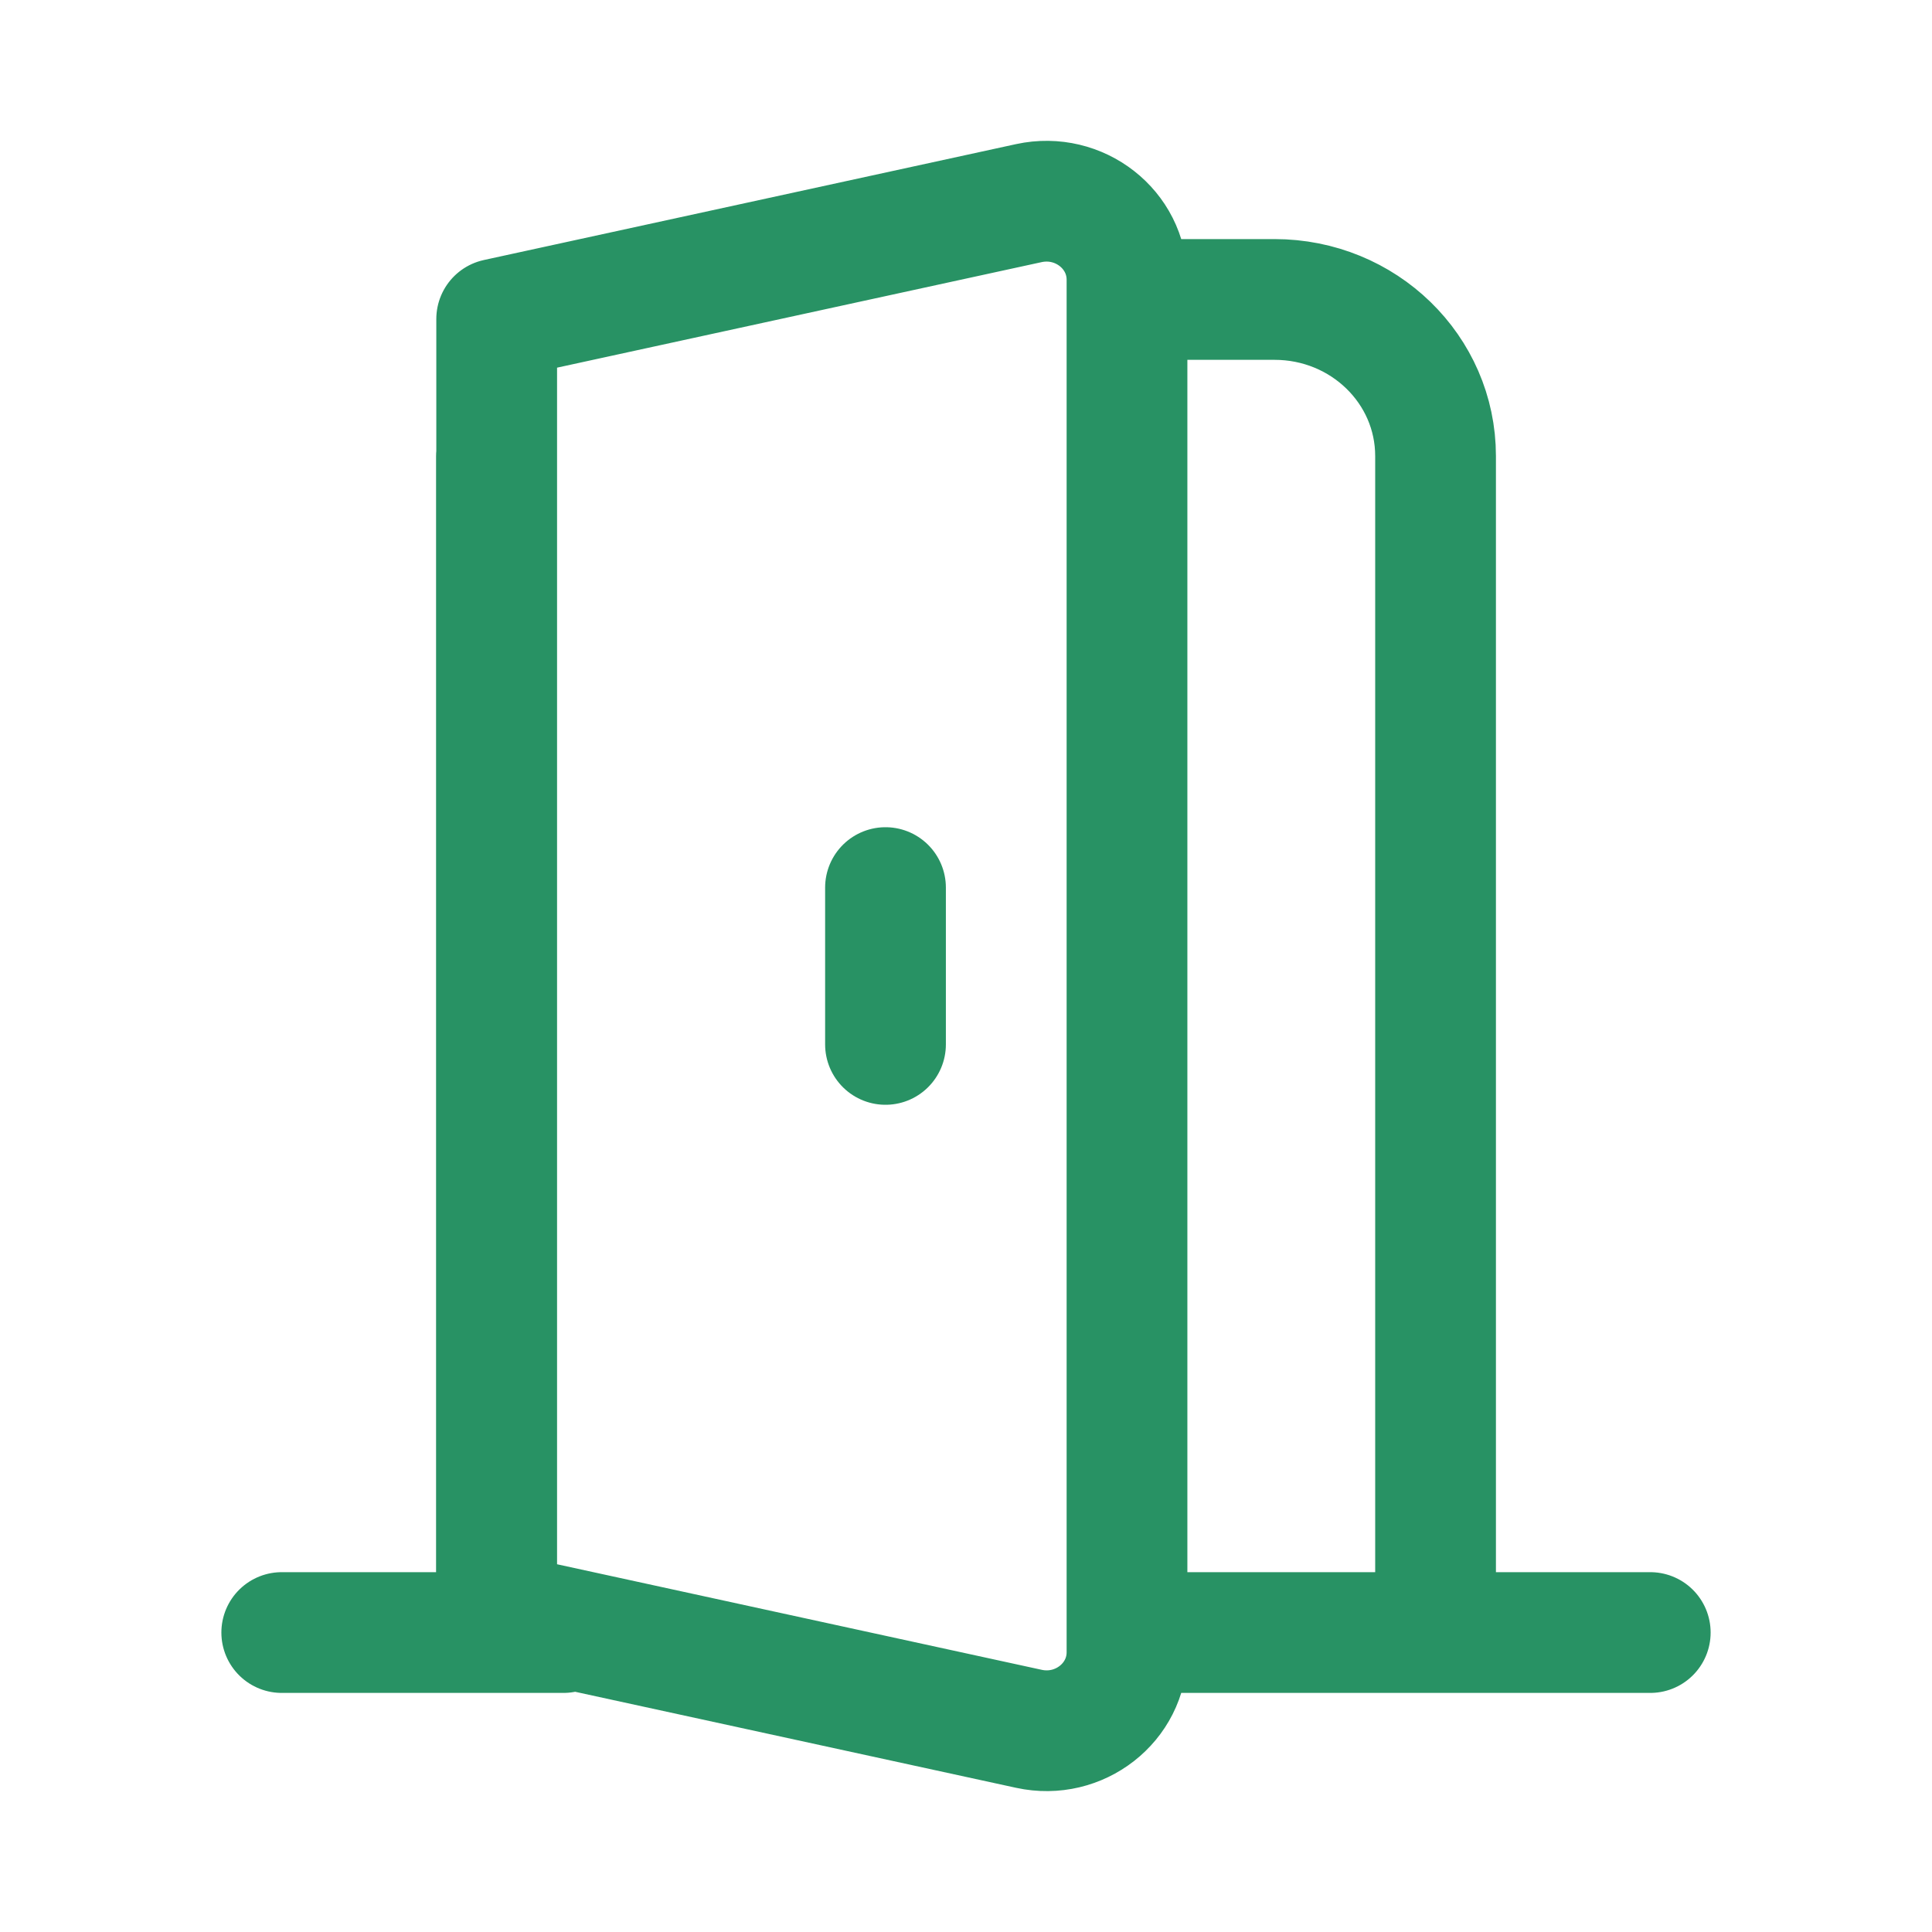
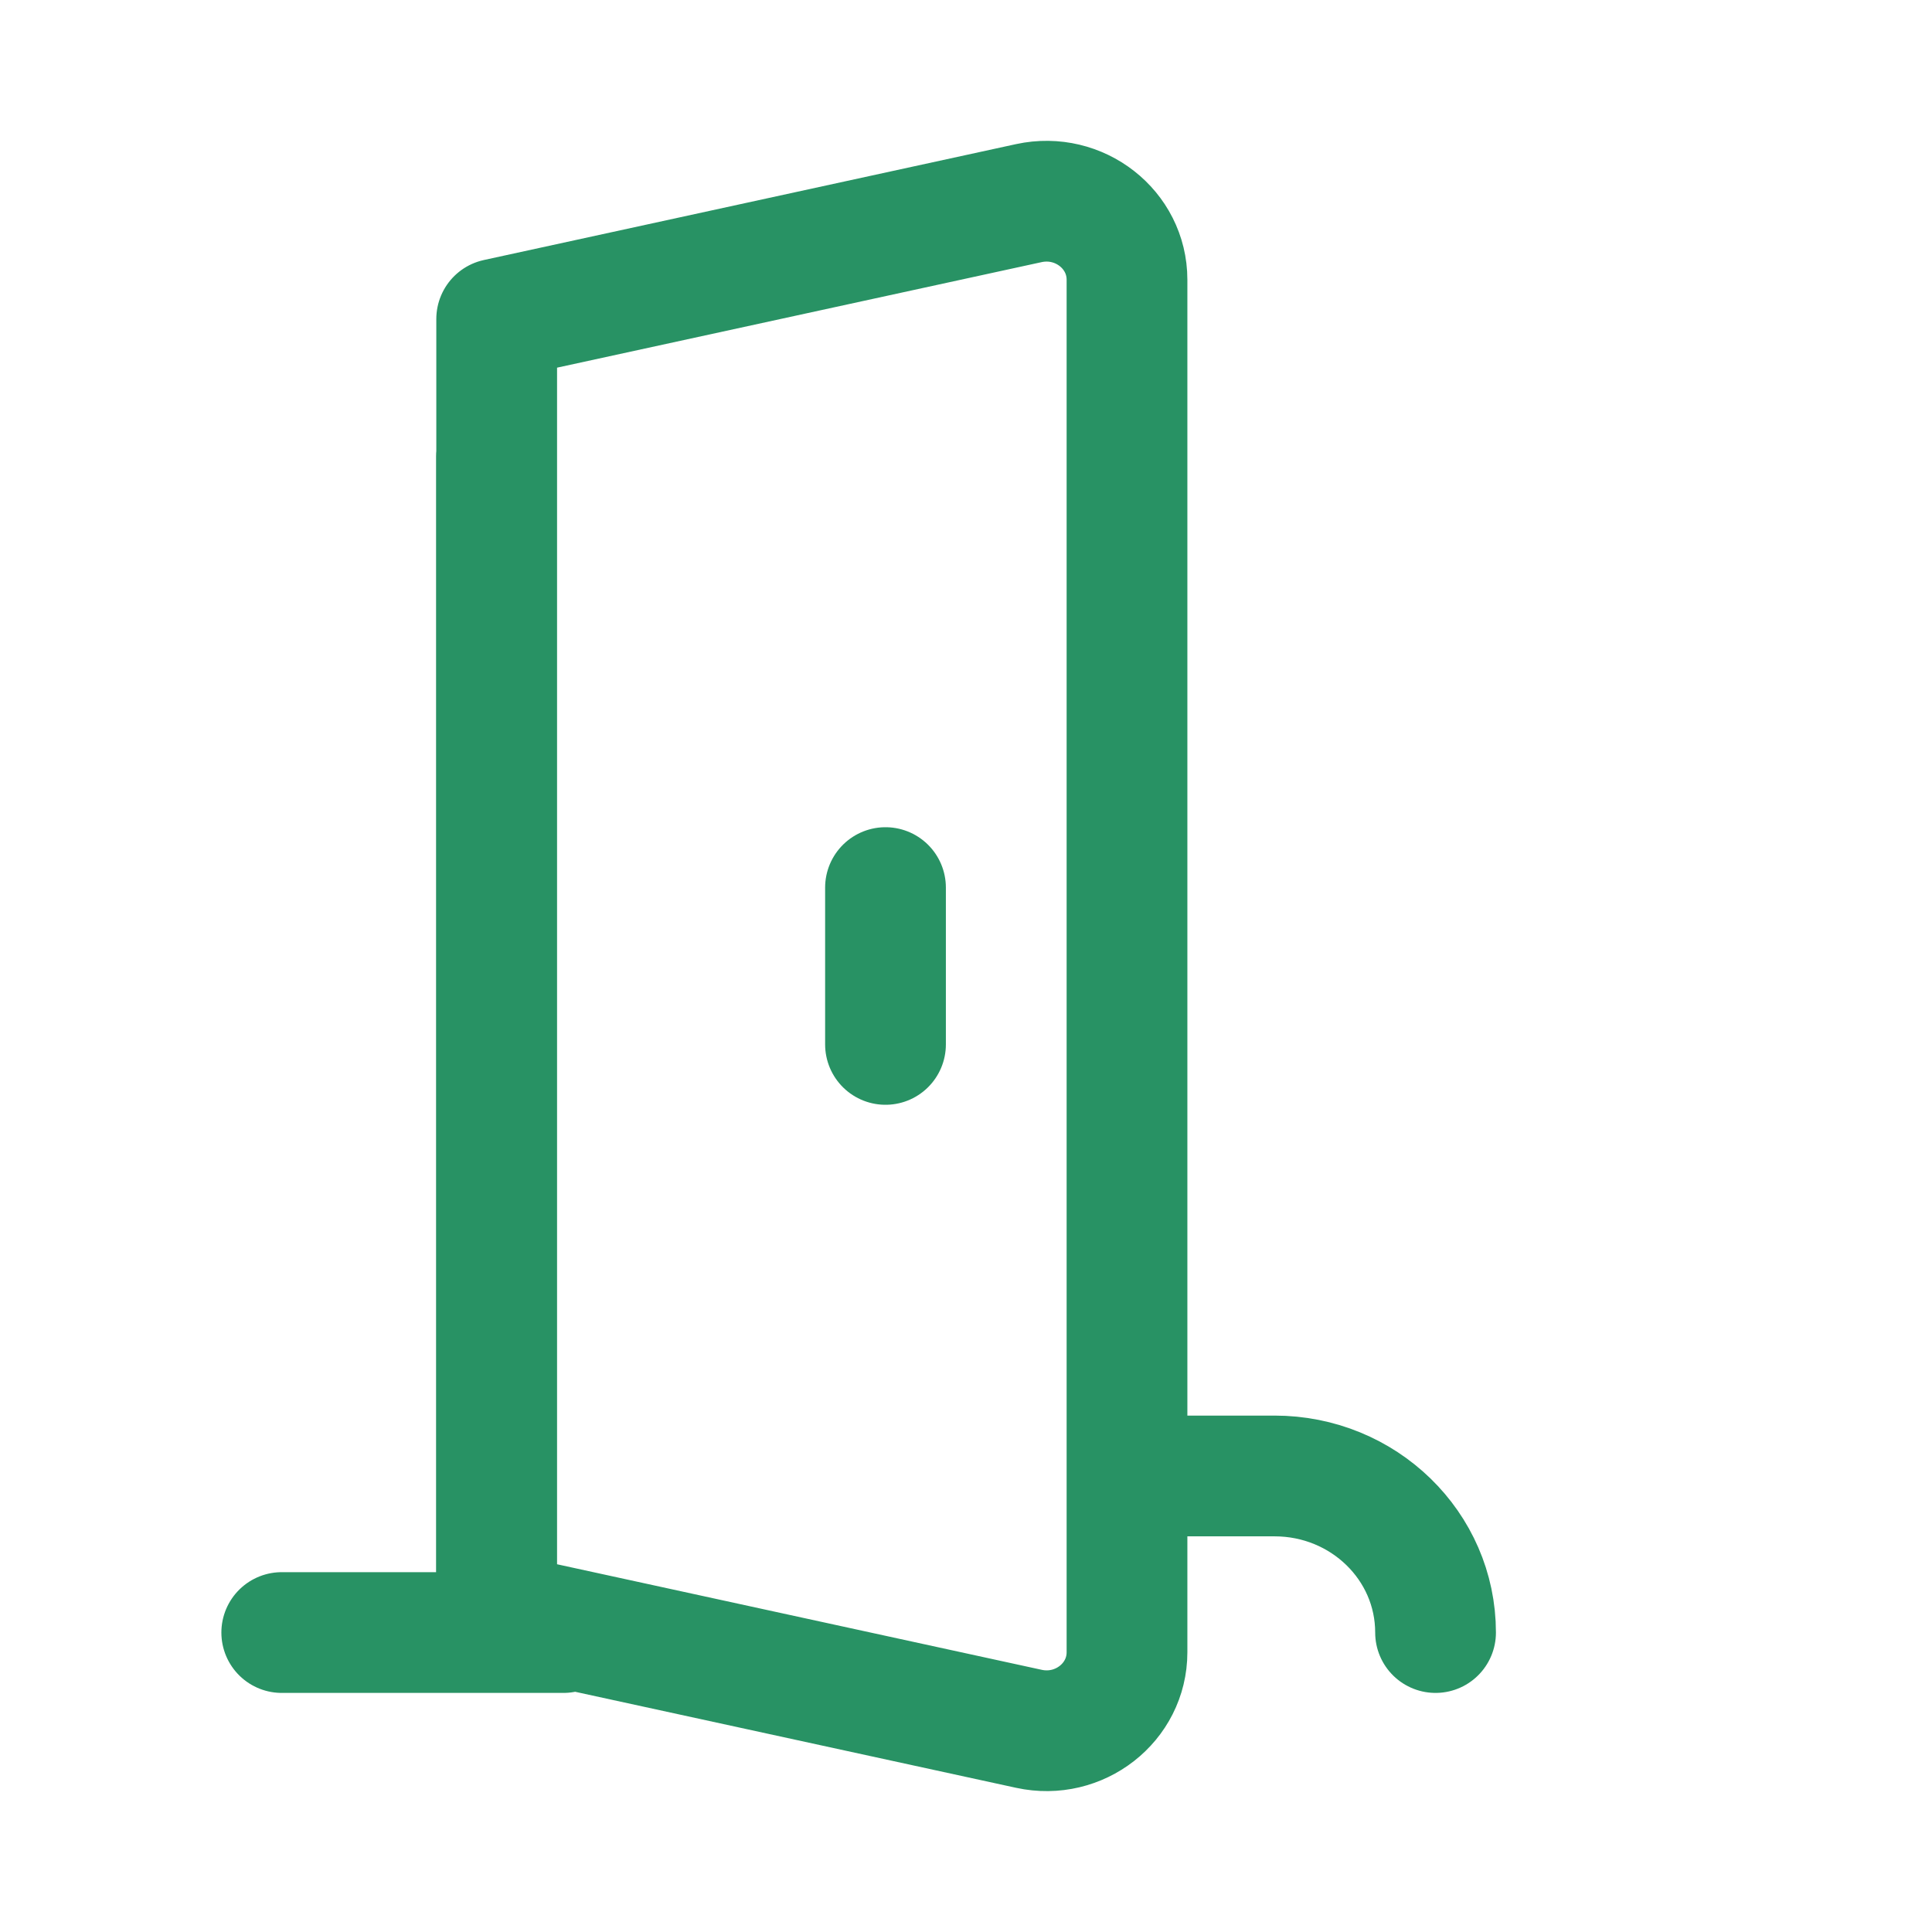
<svg xmlns="http://www.w3.org/2000/svg" width="24" height="24" viewBox="0 0 24 24">
-   <path fill="none" stroke="#289264" stroke-linecap="round" stroke-linejoin="round" stroke-width="1.5" d="M6.167 20.28V5.668m0 14.612H3.5m2.667 0H7m10.833 0V5.665c0-1.076-.895-1.945-2-1.945H14m3.833 16.56H14m3.833 0H20.5M11 12.974v-1.948M6.17 3.963l6.612-1.44c.625-.135 1.218.328 1.218.952v17.05c0 .624-.593 1.087-1.218.951l-6.612-1.44z" />
+   <path fill="none" stroke="#289264" stroke-linecap="round" stroke-linejoin="round" stroke-width="1.5" d="M6.167 20.28V5.668m0 14.612H3.5m2.667 0H7m10.833 0c0-1.076-.895-1.945-2-1.945H14m3.833 16.56H14m3.833 0H20.5M11 12.974v-1.948M6.17 3.963l6.612-1.44c.625-.135 1.218.328 1.218.952v17.05c0 .624-.593 1.087-1.218.951l-6.612-1.44z" />
</svg>